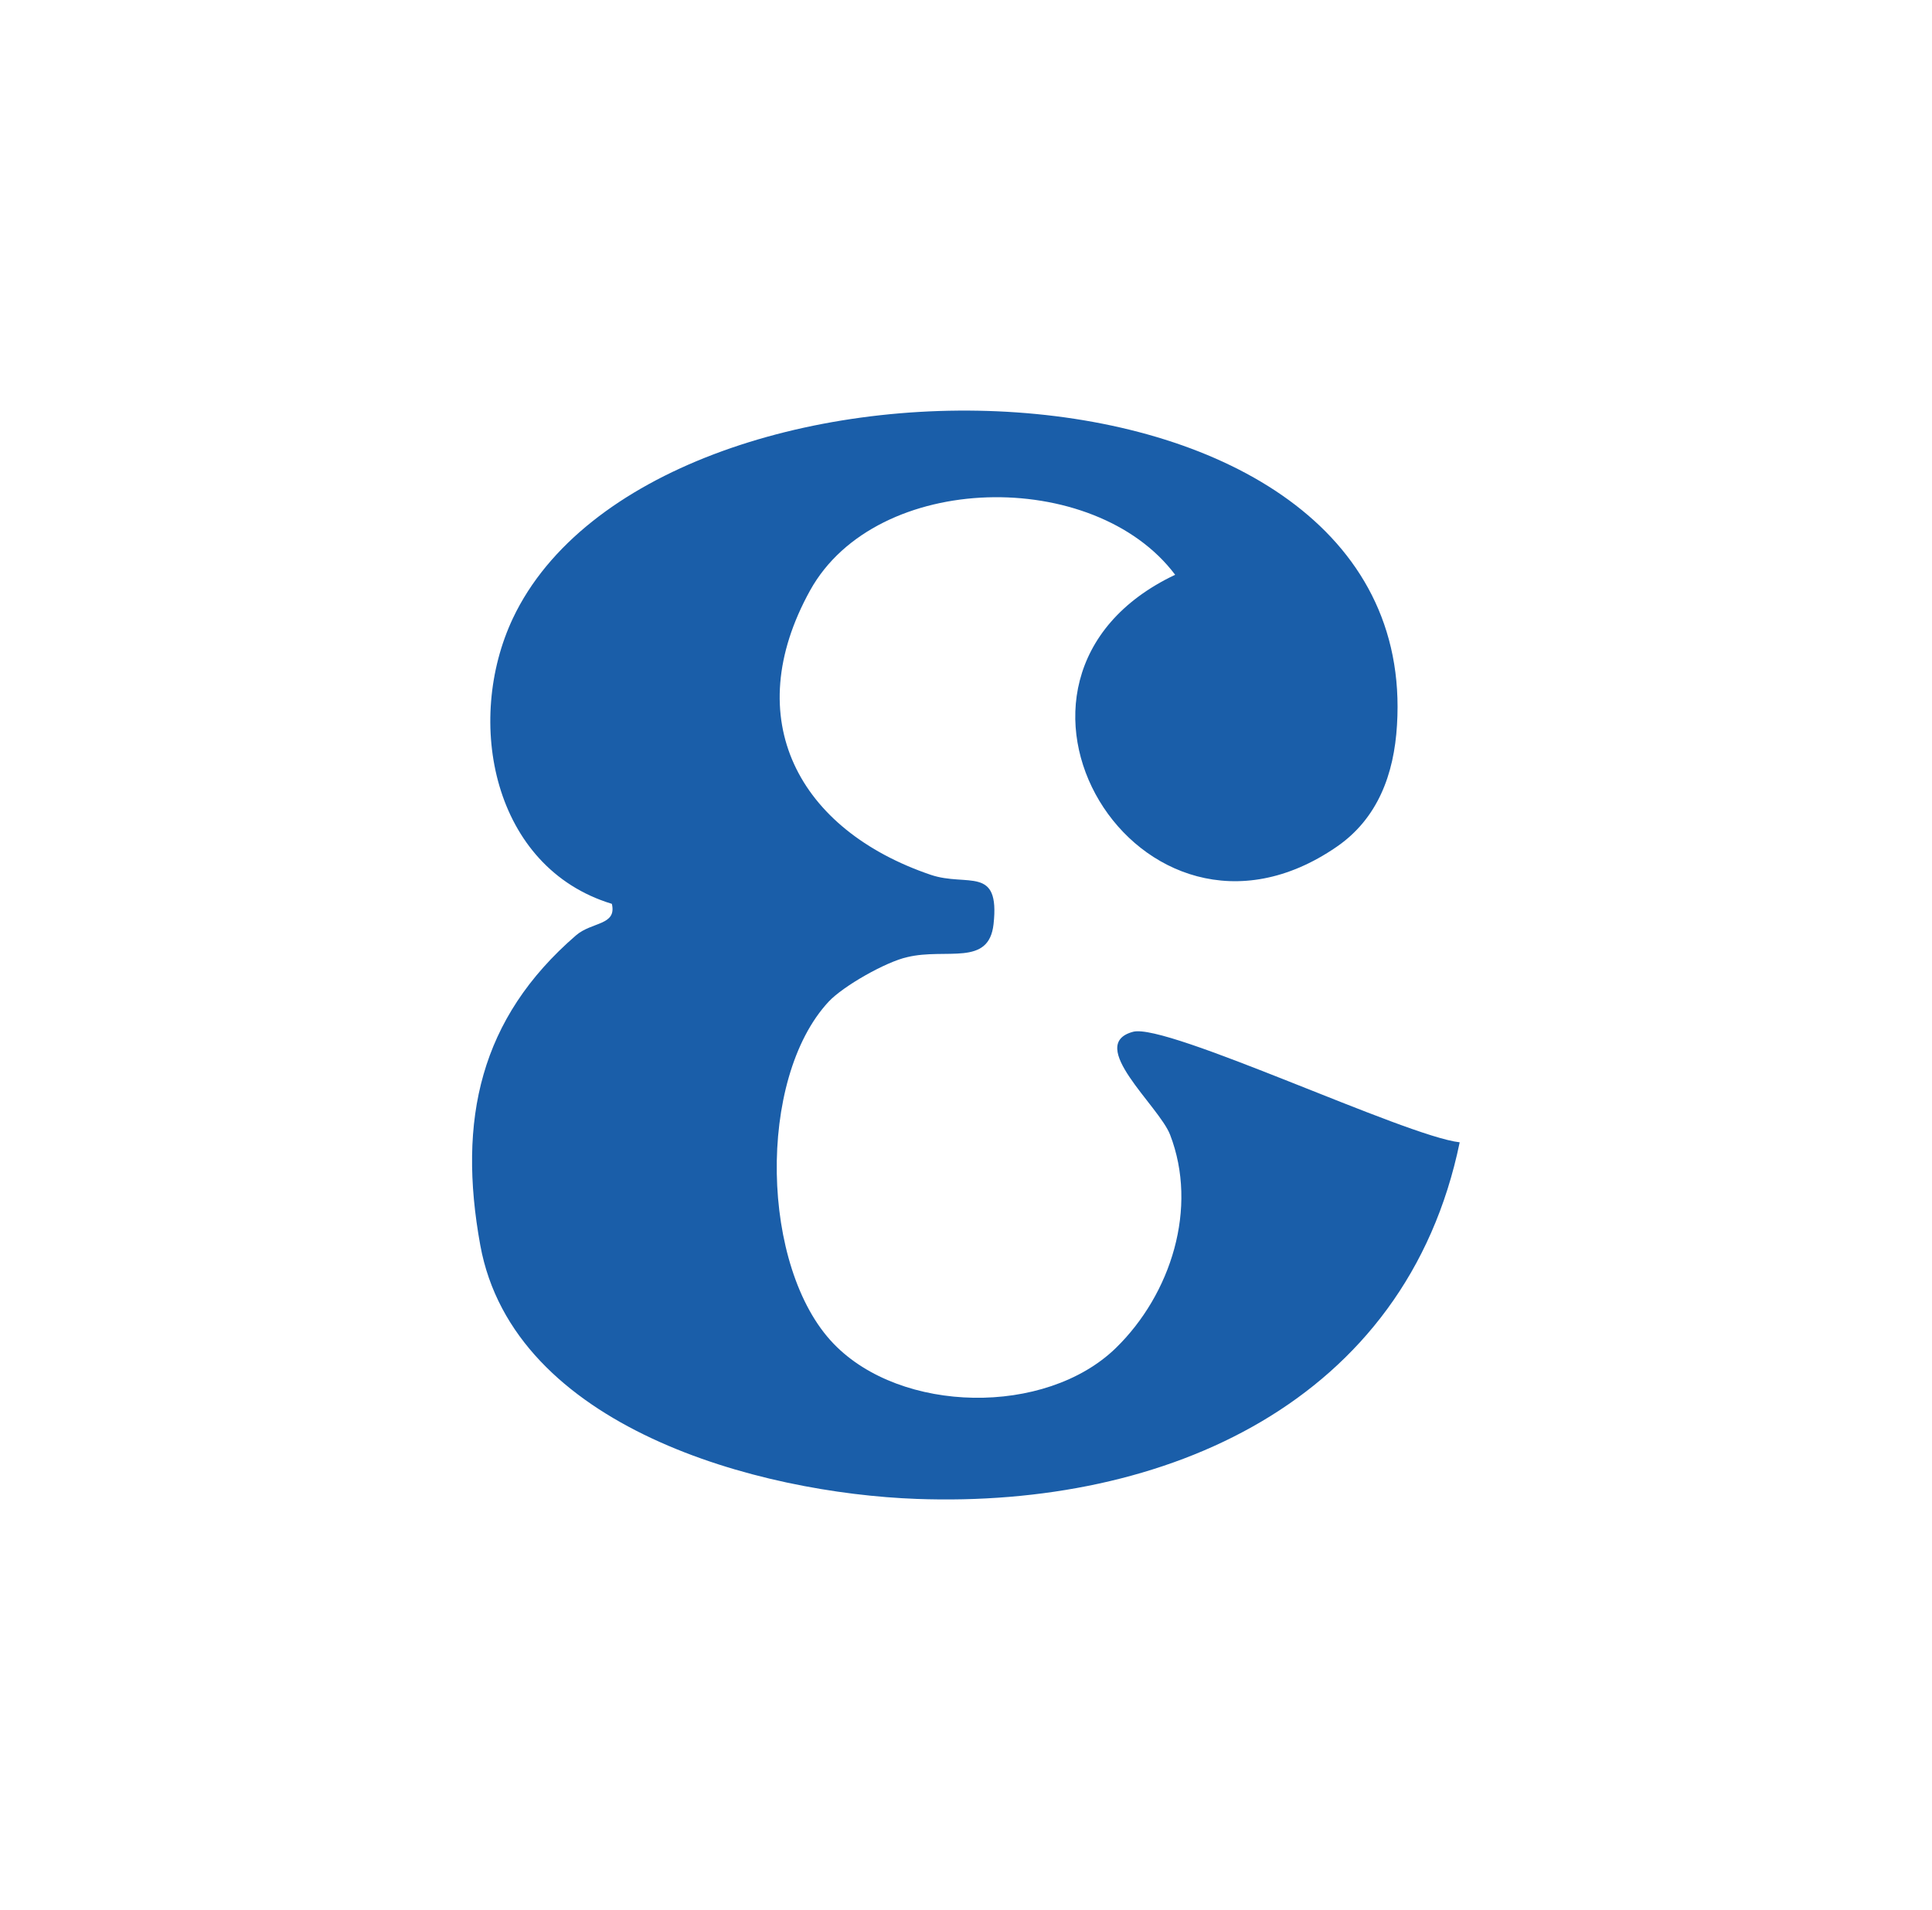
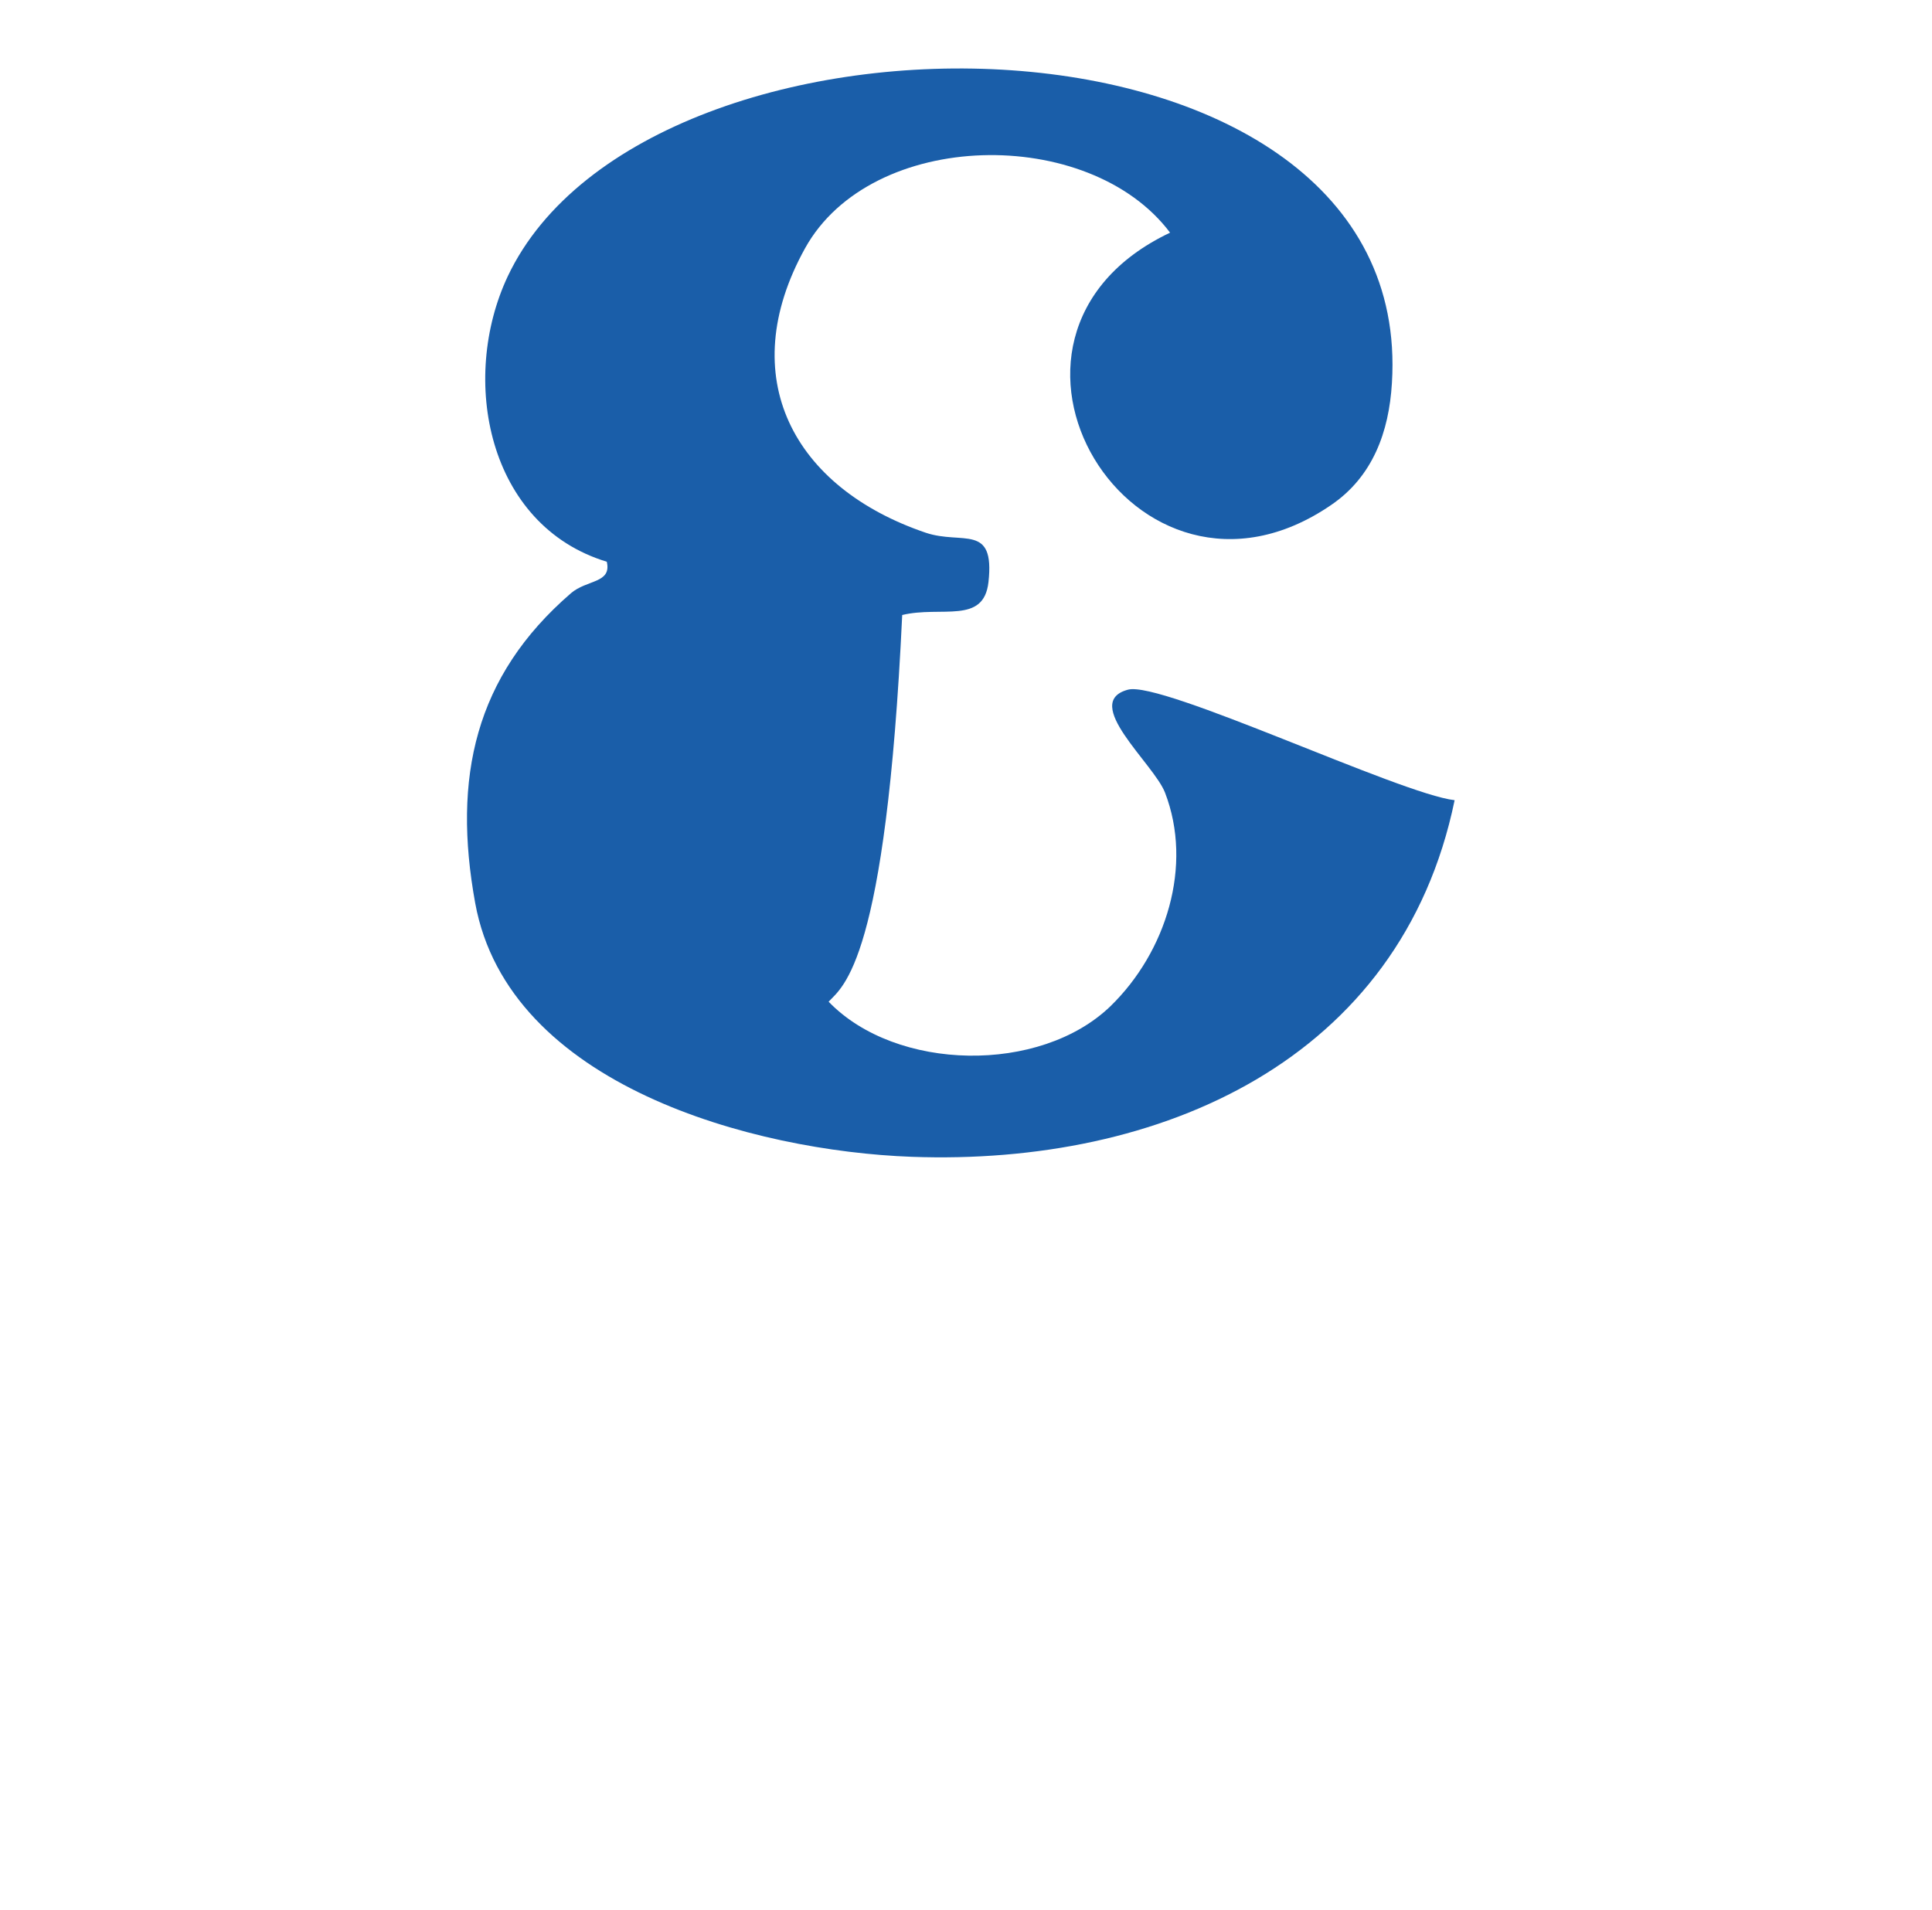
<svg xmlns="http://www.w3.org/2000/svg" version="1.0" id="Layer_1" x="0px" y="0px" viewBox="0 0 533 527" style="enable-background:new 0 0 533 527;" xml:space="preserve">
  <style type="text/css">
	.st0{fill:#1A5EA9;}
</style>
  <g>
-     <path class="st0" d="M228.6,276.4c-19.8,21.3-18.8,73.5,1.4,94.4c18.6,19.3,58.4,20,77.8,1.2c15.3-14.9,22.8-38.7,15-58.9   c-3.1-8-23.3-24.9-10.2-28.4c9.3-2.5,75.1,28.8,90.1,30.5c-14.8,71.8-81.2,100.9-149.8,98.4c-43.5-1.6-111.2-19.6-120.4-70   c-6.3-34.6-0.1-62.6,26.4-85.5c4.4-3.8,11.3-2.7,9.9-8.7c-32.9-10-40.7-50.4-27.3-78.8c38.8-81.9,250.7-79.4,243.9,29.5   c-0.8,13.5-5.3,25.8-16.7,33.6c-54.4,37.4-105.2-46.3-44.5-75.1c-22.3-29.7-82.4-28.7-100.7,4.3c-19.7,35.6-3.2,66.1,33.3,78.5   c10.1,3.4,19.1-2.7,17.3,13.6c-1.3,11.8-13,6.5-23.8,9.1C244.4,265.4,232.6,272.1,228.6,276.4z" />
+     <path class="st0" d="M228.6,276.4c18.6,19.3,58.4,20,77.8,1.2c15.3-14.9,22.8-38.7,15-58.9   c-3.1-8-23.3-24.9-10.2-28.4c9.3-2.5,75.1,28.8,90.1,30.5c-14.8,71.8-81.2,100.9-149.8,98.4c-43.5-1.6-111.2-19.6-120.4-70   c-6.3-34.6-0.1-62.6,26.4-85.5c4.4-3.8,11.3-2.7,9.9-8.7c-32.9-10-40.7-50.4-27.3-78.8c38.8-81.9,250.7-79.4,243.9,29.5   c-0.8,13.5-5.3,25.8-16.7,33.6c-54.4,37.4-105.2-46.3-44.5-75.1c-22.3-29.7-82.4-28.7-100.7,4.3c-19.7,35.6-3.2,66.1,33.3,78.5   c10.1,3.4,19.1-2.7,17.3,13.6c-1.3,11.8-13,6.5-23.8,9.1C244.4,265.4,232.6,272.1,228.6,276.4z" />
  </g>
</svg>